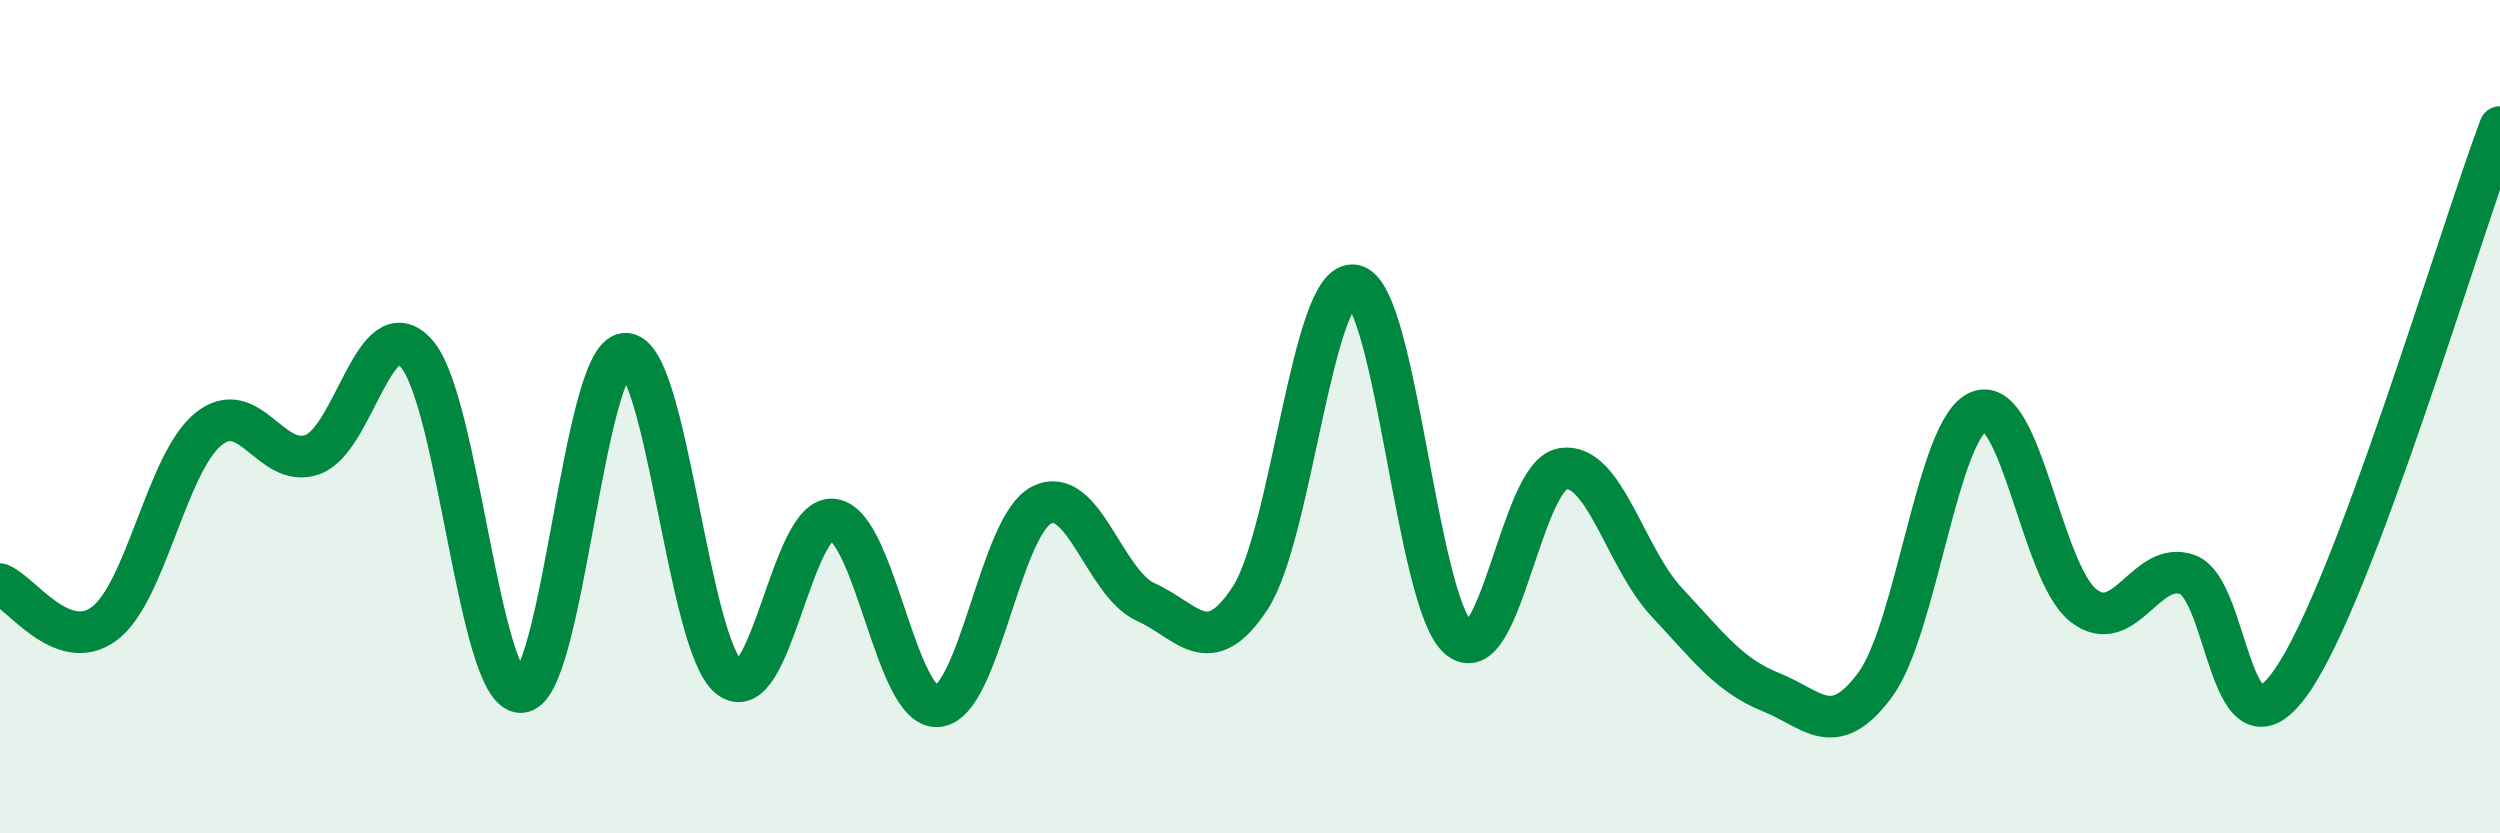
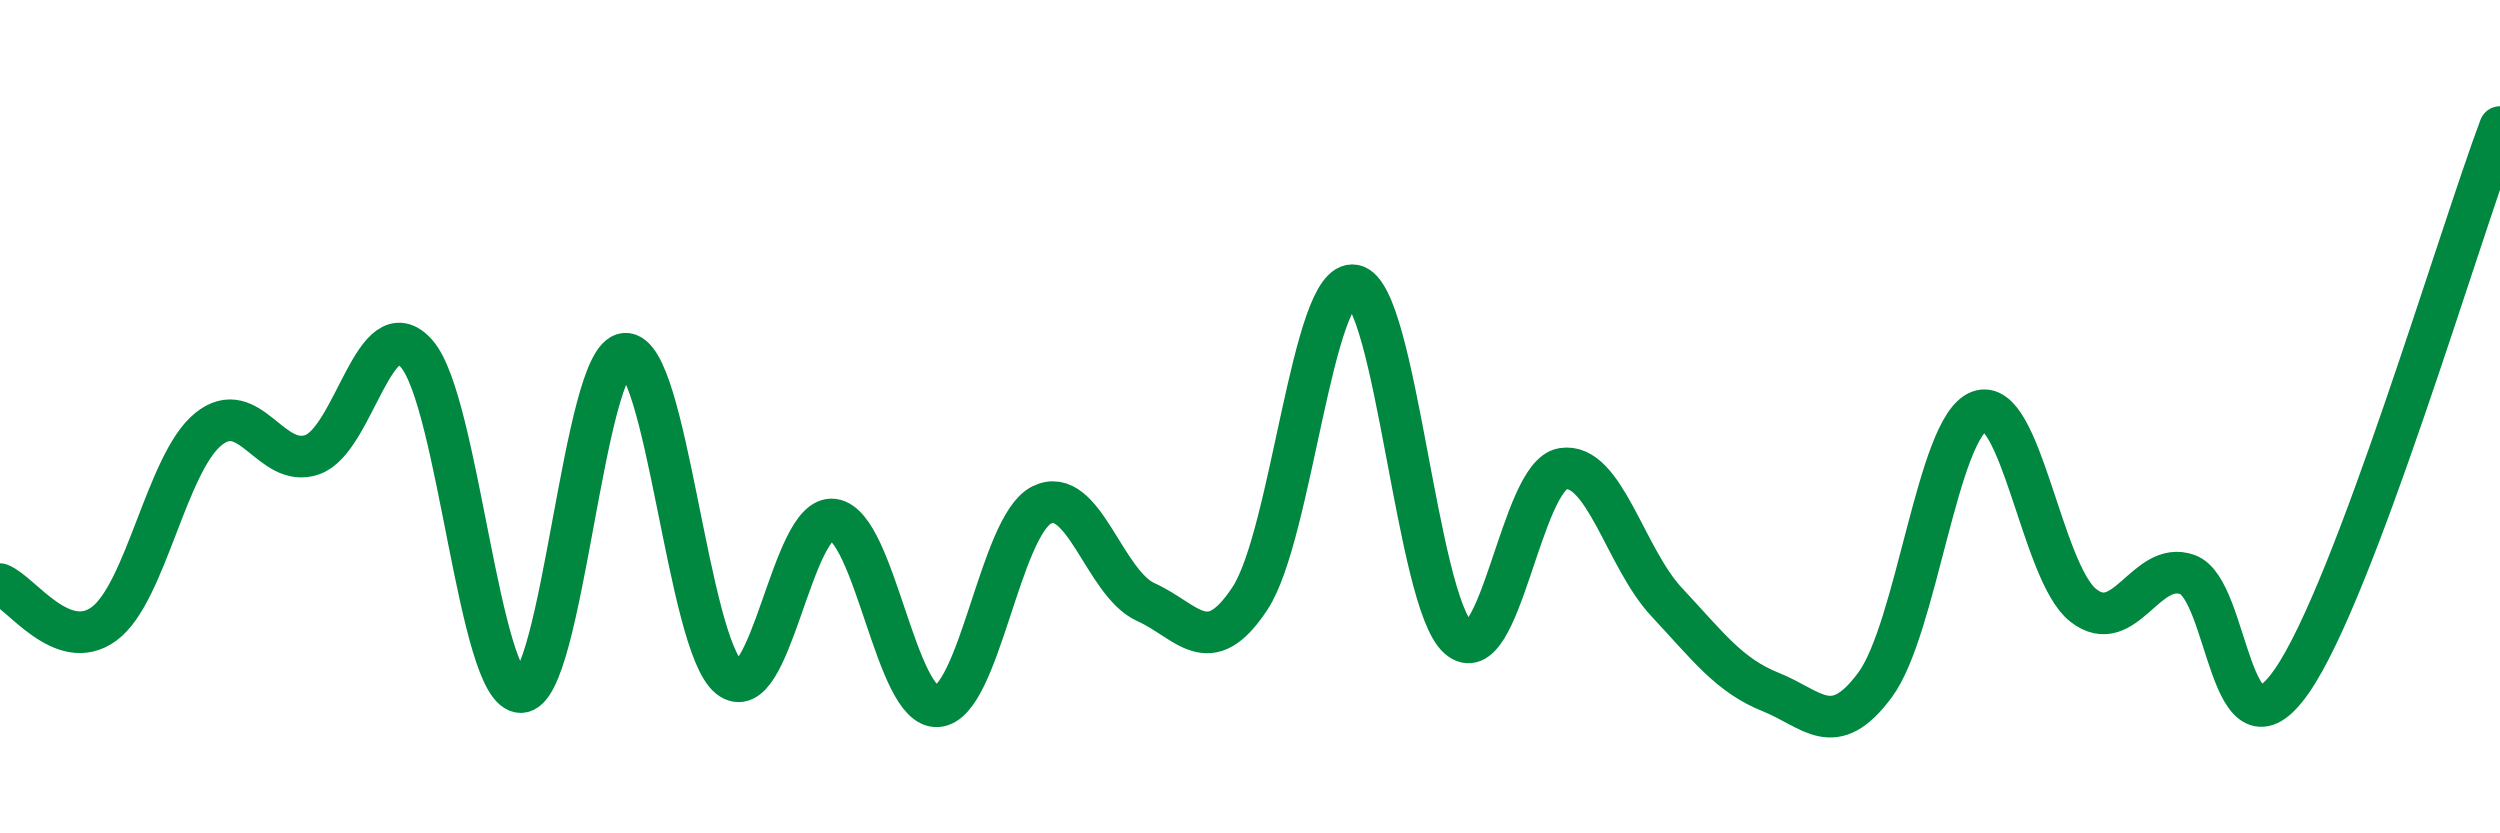
<svg xmlns="http://www.w3.org/2000/svg" width="60" height="20" viewBox="0 0 60 20">
-   <path d="M 0,14.02 C 0.5,14.21 1.5,15.71 2.5,14.97 C 3.5,14.23 4,11.11 5,10.3 C 6,9.49 6.5,11.27 7.5,10.91 C 8.5,10.55 9,7.35 10,8.49 C 11,9.63 11.5,16.61 12.5,16.61 C 13.5,16.61 14,8.56 15,8.49 C 16,8.42 16.5,15.46 17.5,16.26 C 18.5,17.06 19,12.33 20,12.47 C 21,12.61 21.5,17.02 22.5,16.95 C 23.5,16.88 24,12.62 25,12.12 C 26,11.62 26.5,14 27.5,14.45 C 28.5,14.9 29,15.88 30,14.36 C 31,12.84 31.5,6.66 32.5,6.85 C 33.5,7.04 34,14.43 35,15.31 C 36,16.19 36.5,11.42 37.5,11.25 C 38.5,11.08 39,13.38 40,14.45 C 41,15.52 41.5,16.21 42.5,16.61 C 43.5,17.01 44,17.79 45,16.44 C 46,15.09 46.5,10.25 47.5,9.87 C 48.5,9.49 49,13.75 50,14.53 C 51,15.31 51.5,13.43 52.5,13.79 C 53.5,14.15 53.5,18.5 55,16.35 C 56.5,14.2 59,5.71 60,3.05L60 20L0 20Z" fill="#008740" opacity="0.1" stroke-linecap="round" stroke-linejoin="round" />
  <path d="M 0,14.02 C 0.5,14.21 1.5,15.71 2.5,14.97 C 3.5,14.23 4,11.11 5,10.3 C 6,9.49 6.5,11.27 7.5,10.91 C 8.5,10.55 9,7.35 10,8.49 C 11,9.63 11.5,16.61 12.5,16.61 C 13.5,16.61 14,8.56 15,8.49 C 16,8.42 16.5,15.46 17.5,16.26 C 18.5,17.06 19,12.33 20,12.47 C 21,12.61 21.5,17.02 22.5,16.95 C 23.5,16.88 24,12.62 25,12.12 C 26,11.62 26.5,14 27.5,14.45 C 28.5,14.9 29,15.88 30,14.36 C 31,12.84 31.5,6.66 32.5,6.85 C 33.5,7.04 34,14.43 35,15.31 C 36,16.19 36.5,11.42 37.5,11.25 C 38.5,11.08 39,13.38 40,14.45 C 41,15.52 41.5,16.21 42.5,16.61 C 43.5,17.01 44,17.79 45,16.44 C 46,15.09 46.5,10.25 47.5,9.87 C 48.5,9.49 49,13.75 50,14.53 C 51,15.31 51.5,13.43 52.5,13.79 C 53.5,14.15 53.5,18.5 55,16.35 C 56.5,14.2 59,5.71 60,3.05" stroke="#008740" stroke-width="1" fill="none" stroke-linecap="round" stroke-linejoin="round" />
</svg>